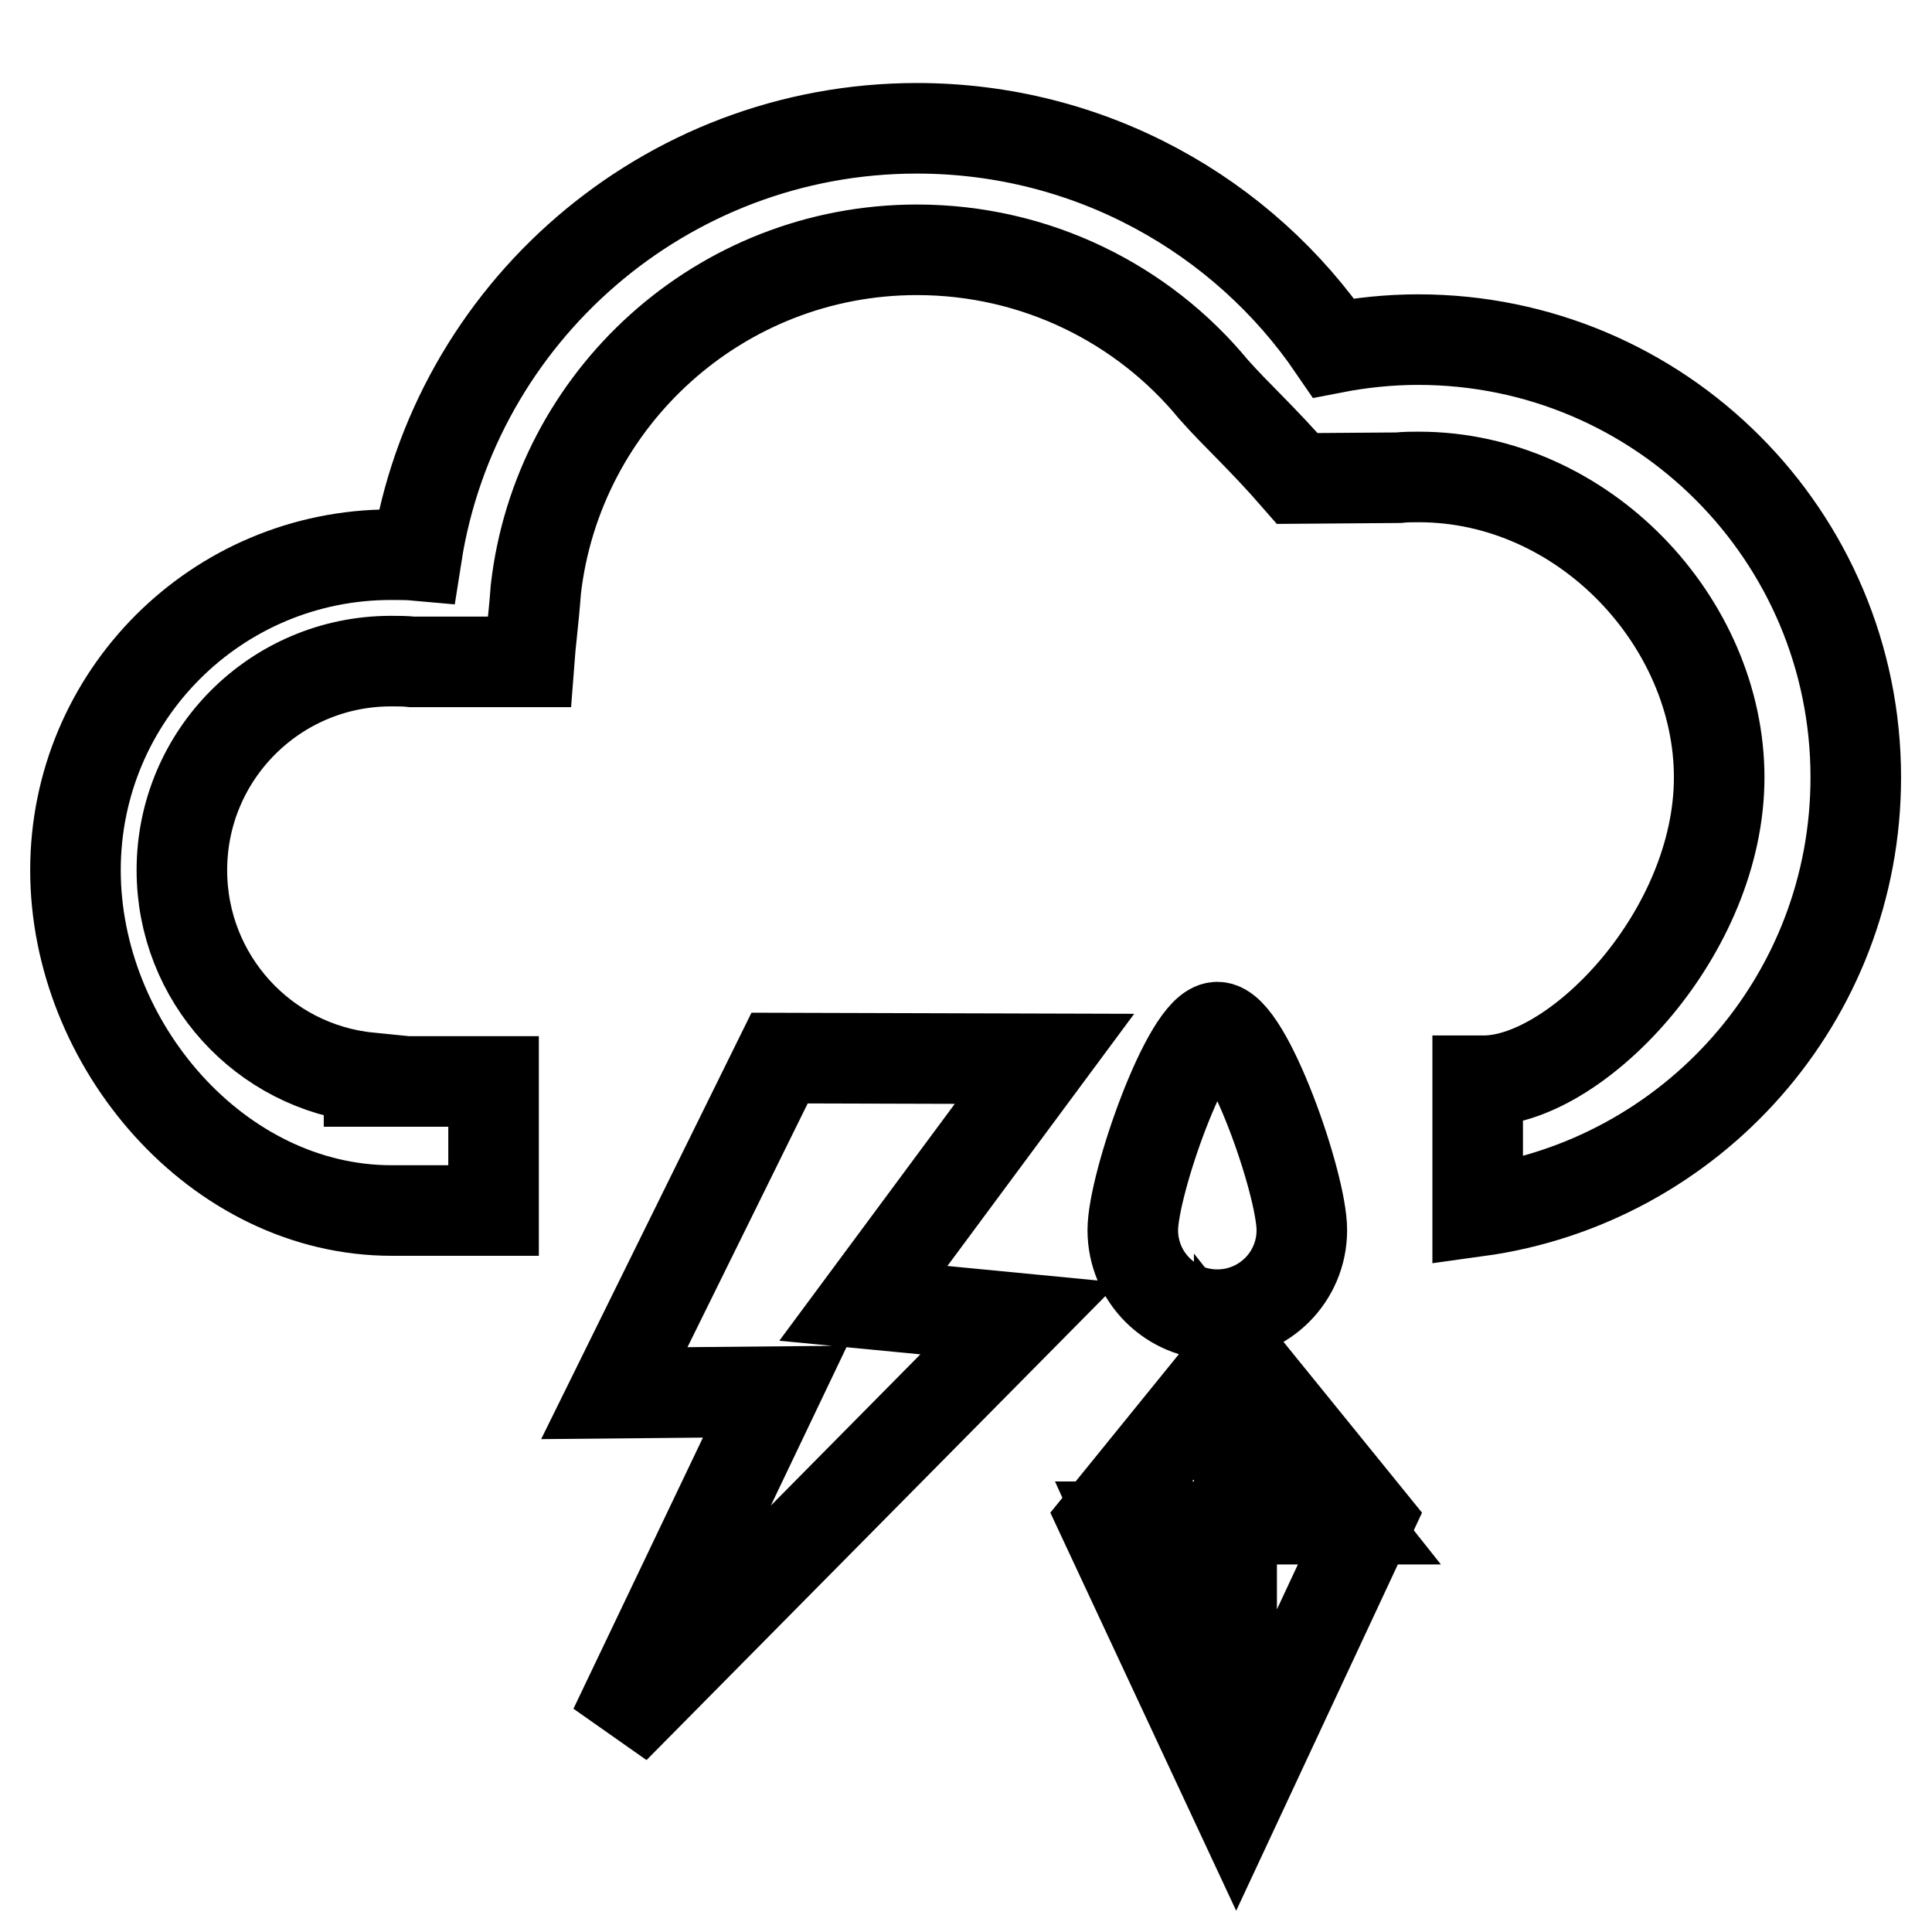
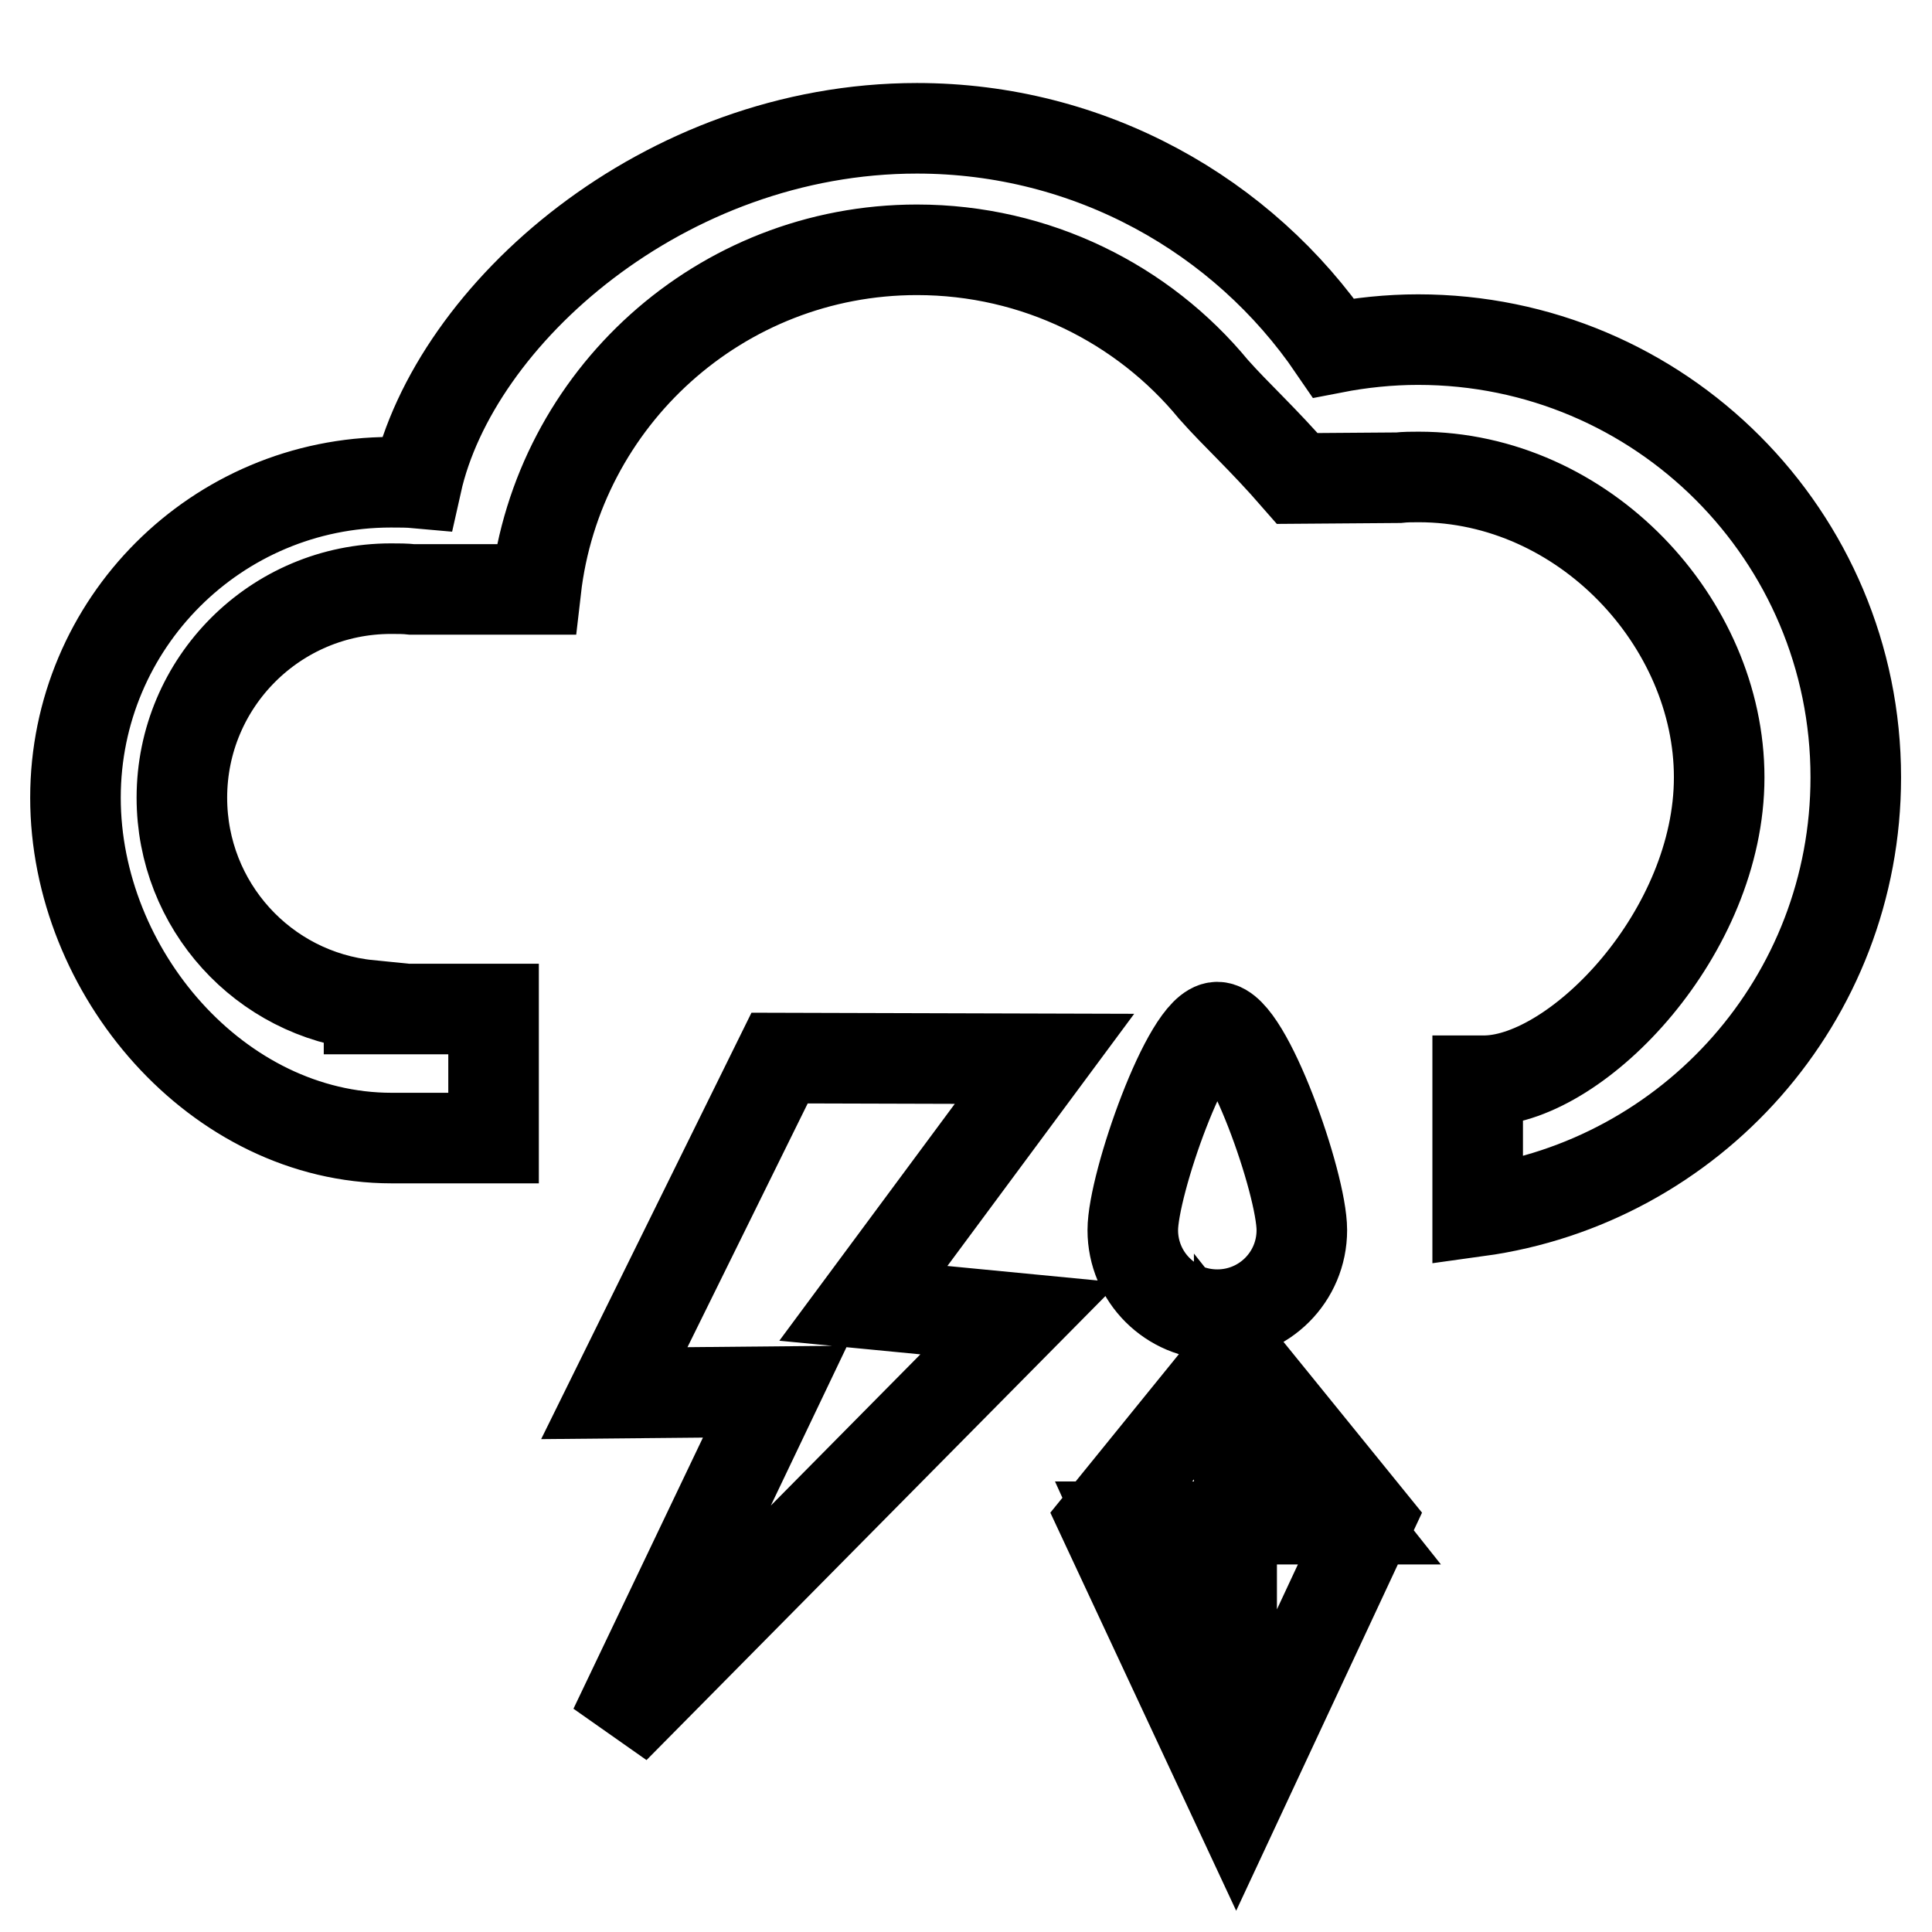
<svg xmlns="http://www.w3.org/2000/svg" version="1.1" x="0px" y="0px" viewBox="0 0 256 256" enable-background="new 0 0 256 256" xml:space="preserve">
  <g>
    <g>
-       <path stroke-width="12" fill-opacity="0" stroke="#000000" d="M195.9,143.2h1c12.3-0.3,30.9-19.7,30.9-40.2S209.9,63.2,188,63.2c-0.9,0-1.8,0-2.7,0.1l-13.4,0.1c-4.7-5.4-8-8.3-11.1-11.8c-9.3-11.3-23.5-18.5-39.3-18.5c-26.1,0-47.6,19.7-50.5,45c-0.3,4.1-0.7,6.9-0.9,9.6H54.6c-0.9-0.1-1.8-0.1-2.8-0.1c-15.3,0-27.7,12.4-27.7,27.7c0,14.3,10.8,26.1,24.8,27.5v0.5h16.5v17.1l-13.5,0c-23.1,0-41.9-22-41.9-45.1c0-23.1,18.7-41.8,41.8-41.8c1.2,0,2.3,0,3.4,0.1C60.2,41.6,88,17,121.5,17c22.9,0,43.2,11.5,55.2,29.1c3.6-0.7,7.4-1.1,11.2-1.1c32.1,0,58,26,58,58c0,29.4-21.8,53.6-50.1,57.5V143.2L195.9,143.2z M103.3,140.2l-21.9,44.4l21.3-0.2L81.4,229l53.7-54.3l-20.7-2l24-32.4L103.3,140.2L103.3,140.2z M161.3,174.2c6.2,0,11.2-5,11.2-11.2s-7.3-26.9-11.2-26.9c-3.9,0-11.2,20.8-11.2,26.9C150.1,169.2,155.1,174.2,161.3,174.2L161.3,174.2z M163.8,179.6l17.6,21.7L163.8,239l-17.6-37.7L163.8,179.6L163.8,179.6z M164.2,183.3v18h14.3L164.2,183.3L164.2,183.3z M163.2,233.4v-31.1h-14.1L163.2,233.4z" />
+       <path stroke-width="12" fill-opacity="0" stroke="#000000" d="M195.9,143.2h1c12.3-0.3,30.9-19.7,30.9-40.2S209.9,63.2,188,63.2c-0.9,0-1.8,0-2.7,0.1l-13.4,0.1c-4.7-5.4-8-8.3-11.1-11.8c-9.3-11.3-23.5-18.5-39.3-18.5c-26.1,0-47.6,19.7-50.5,45H54.6c-0.9-0.1-1.8-0.1-2.8-0.1c-15.3,0-27.7,12.4-27.7,27.7c0,14.3,10.8,26.1,24.8,27.5v0.5h16.5v17.1l-13.5,0c-23.1,0-41.9-22-41.9-45.1c0-23.1,18.7-41.8,41.8-41.8c1.2,0,2.3,0,3.4,0.1C60.2,41.6,88,17,121.5,17c22.9,0,43.2,11.5,55.2,29.1c3.6-0.7,7.4-1.1,11.2-1.1c32.1,0,58,26,58,58c0,29.4-21.8,53.6-50.1,57.5V143.2L195.9,143.2z M103.3,140.2l-21.9,44.4l21.3-0.2L81.4,229l53.7-54.3l-20.7-2l24-32.4L103.3,140.2L103.3,140.2z M161.3,174.2c6.2,0,11.2-5,11.2-11.2s-7.3-26.9-11.2-26.9c-3.9,0-11.2,20.8-11.2,26.9C150.1,169.2,155.1,174.2,161.3,174.2L161.3,174.2z M163.8,179.6l17.6,21.7L163.8,239l-17.6-37.7L163.8,179.6L163.8,179.6z M164.2,183.3v18h14.3L164.2,183.3L164.2,183.3z M163.2,233.4v-31.1h-14.1L163.2,233.4z" />
    </g>
  </g>
</svg>